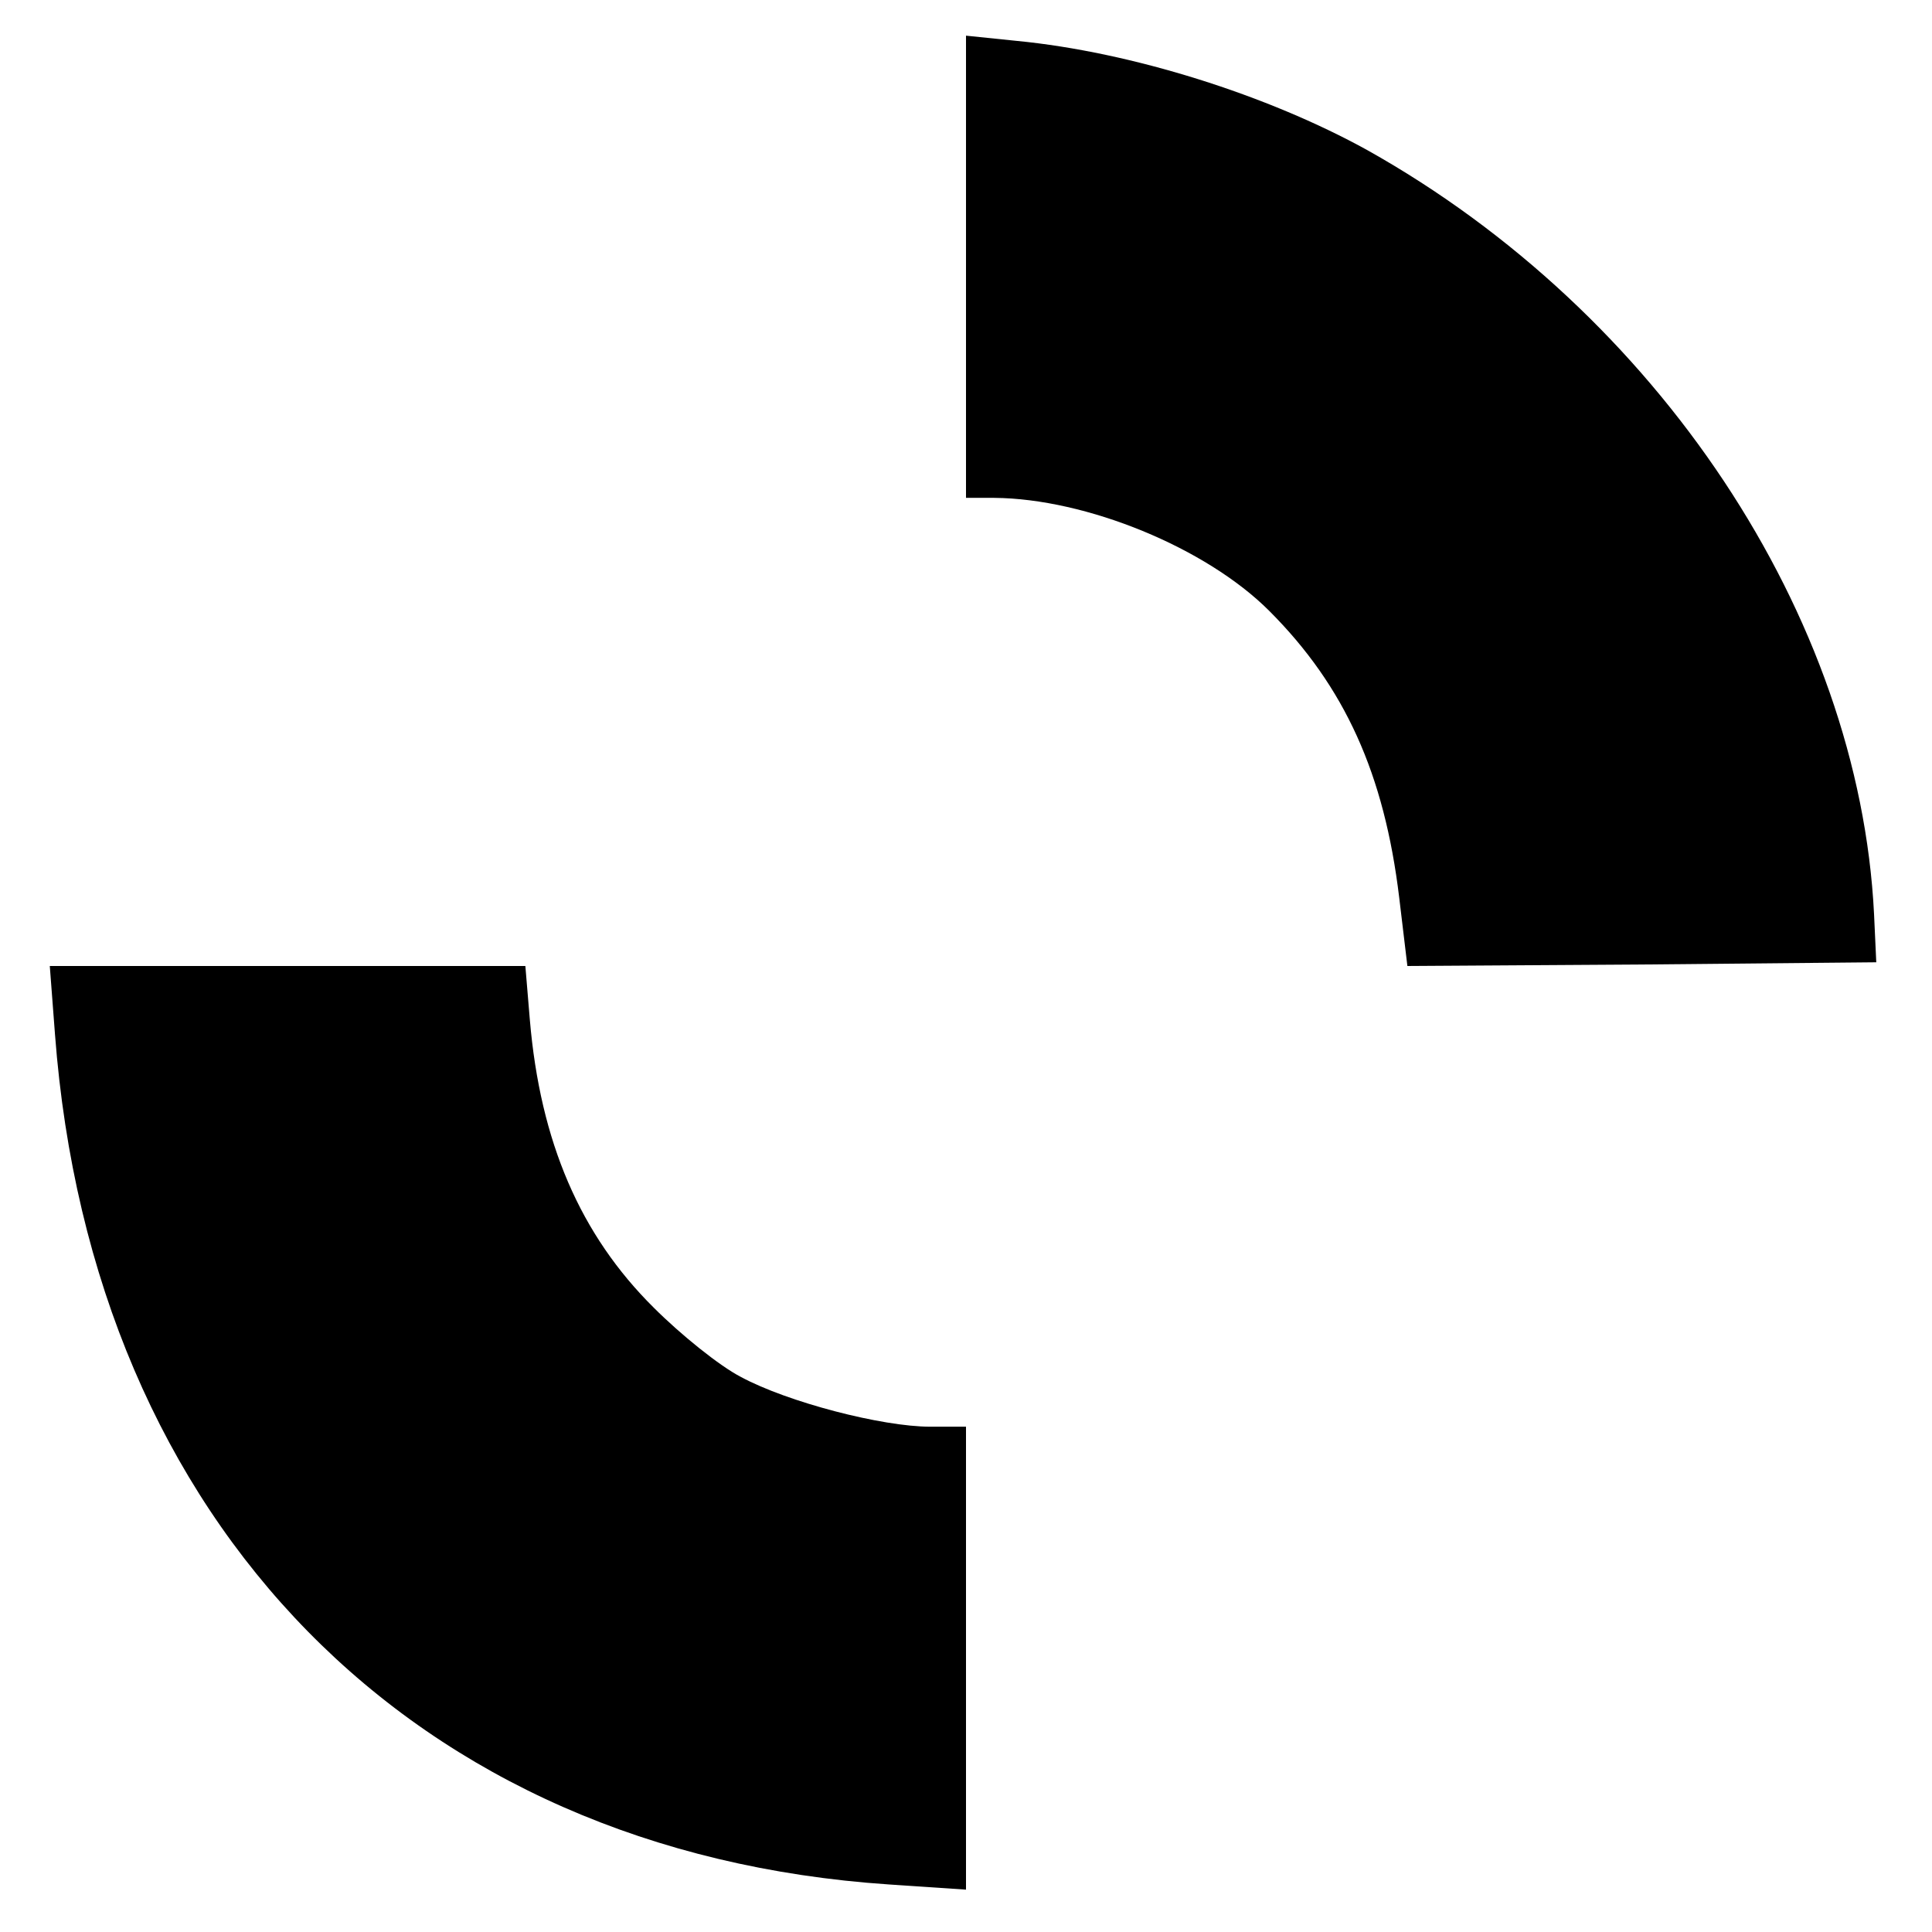
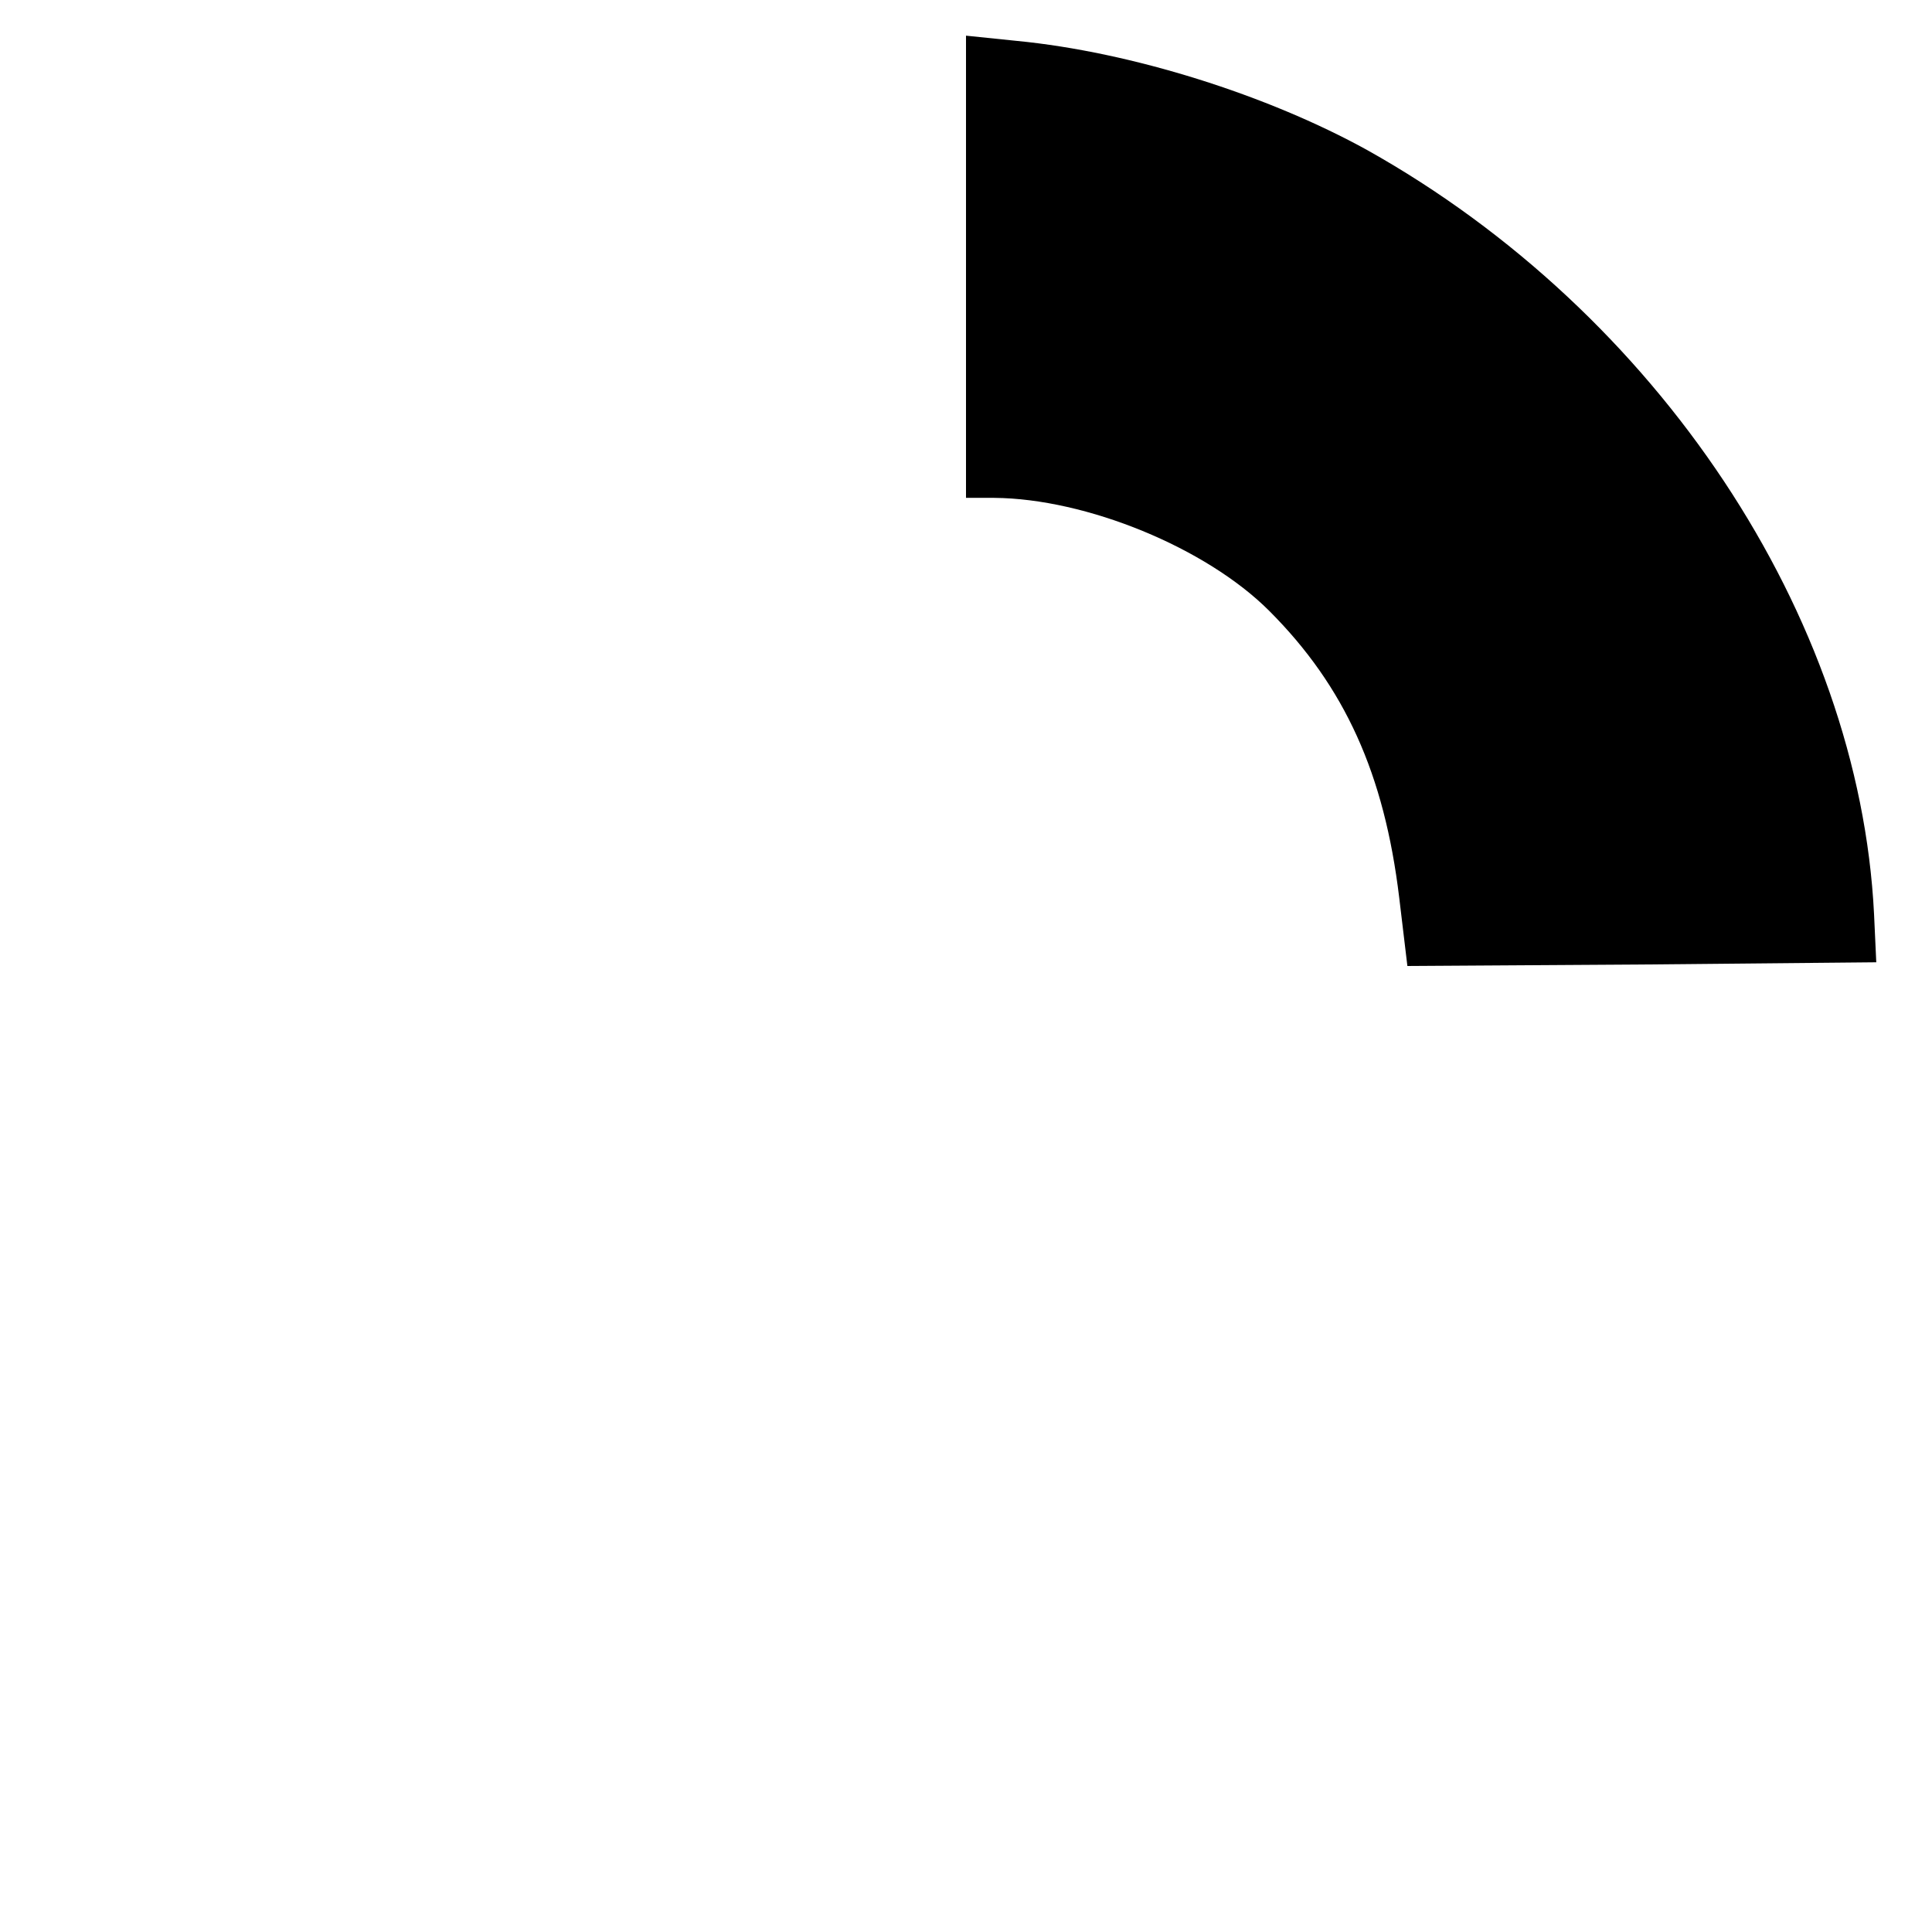
<svg xmlns="http://www.w3.org/2000/svg" version="1.0" width="260pt" height="260pt" viewBox="0 0 260 260" preserveAspectRatio="xMidYMid meet">
  <g transform="translate(0,260) scale(0.1,-0.1)" fill="#000000" stroke="none">
    <path d="M1300 2241 l0 -311 38 0 c124 -1 285 -67 370 -152 102 -102 155 -220 175 -386 l11 -92 315 2 316 3 -3 65 c-20 401 -291 809 -682 1028 -134 74 -317 132 -472 147 l-68 7 0 -311z" />
-     <path d="M74 1208 c50 -660 483 -1101 1122 -1144 l104 -7 0 312 0 311 -48 0 c-65 0 -192 33 -255 67 -29 15 -81 57 -117 93 -99 98 -153 223 -167 388 l-6 72 -320 0 -320 0 7 -92z" />
  </g>
</svg>